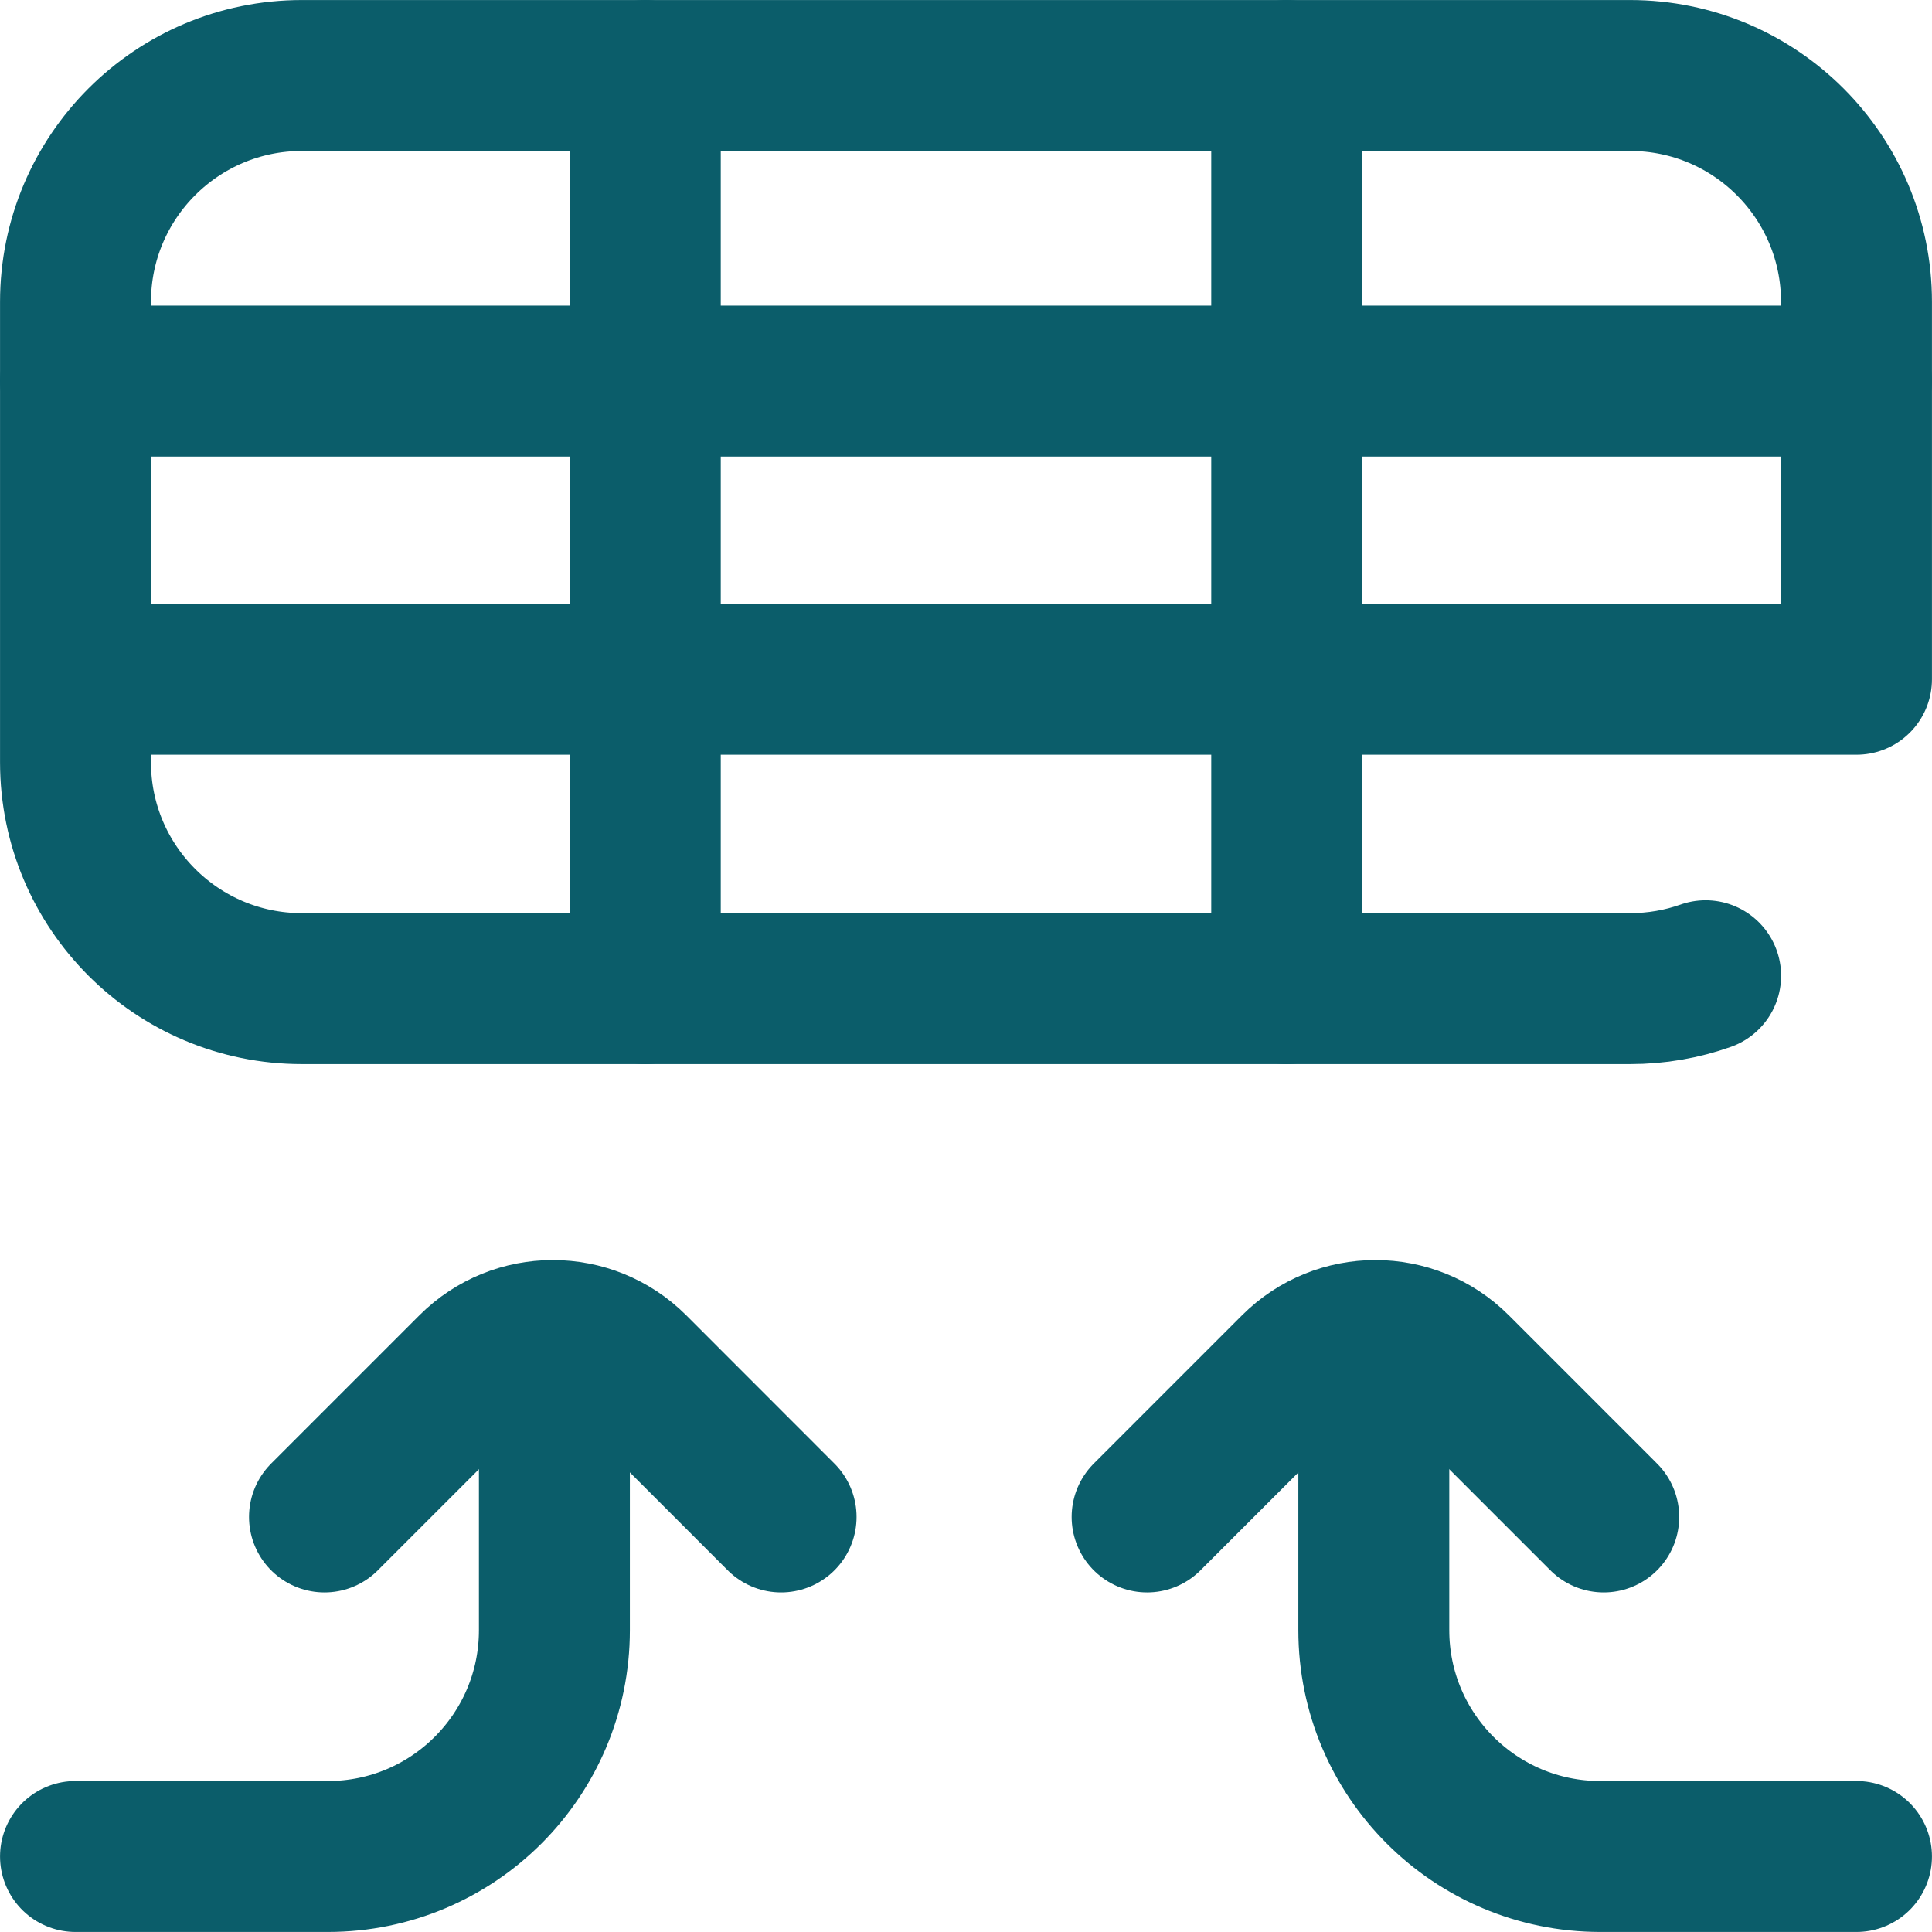
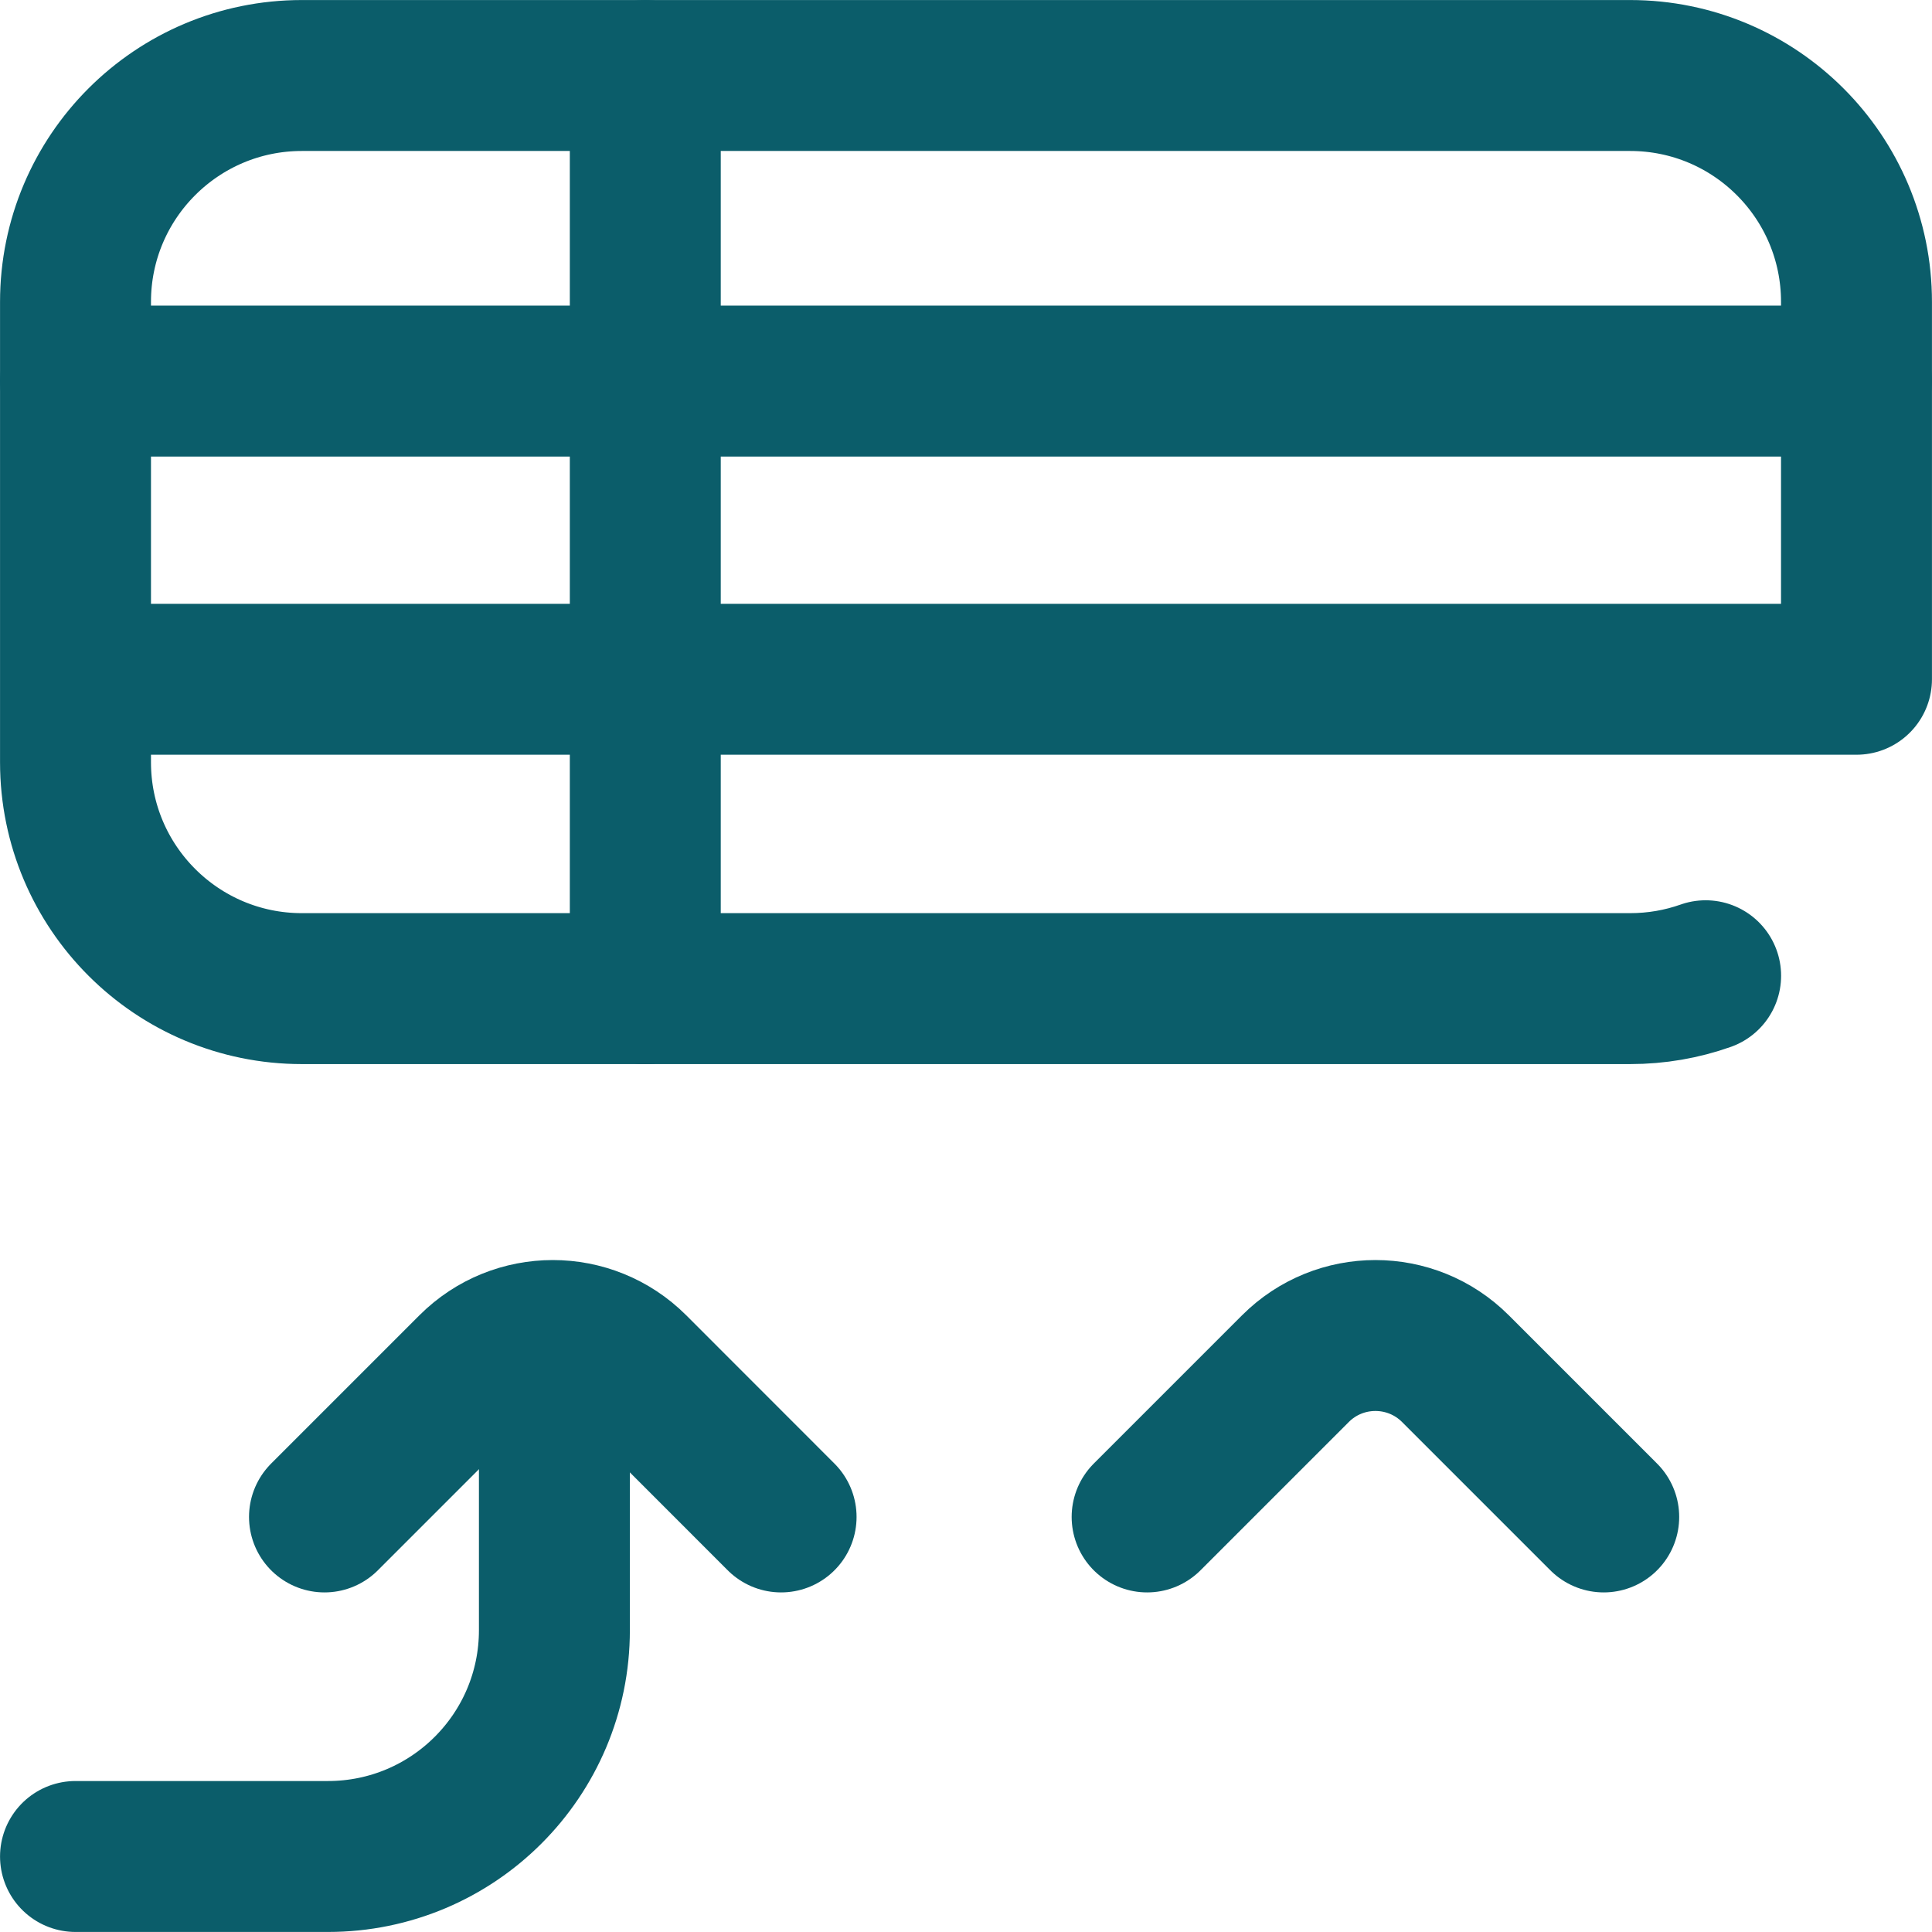
<svg xmlns="http://www.w3.org/2000/svg" width="24" height="24" viewBox="0 0 24 24" fill="none">
  <g clip-path="url(#clip0_421_2)">
    <path d="M0.938 4.734H23.062" stroke="#0B5D6A" stroke-width="1.875" stroke-miterlimit="10" stroke-linecap="round" stroke-linejoin="round" />
    <path d="M0.938 8.438H23.062V3.75C23.062 2.197 21.803 0.938 20.25 0.938H3.75C2.197 0.938 0.938 2.197 0.938 3.75V9.469C0.938 11.022 2.197 12.281 3.75 12.281H20.25C20.579 12.281 20.894 12.225 21.188 12.121" stroke="#0B5D6A" stroke-width="1.875" stroke-miterlimit="10" stroke-linecap="round" stroke-linejoin="round" />
-     <path d="M15.984 0.938V12.281" stroke="#0B5D6A" stroke-width="1.875" stroke-miterlimit="10" stroke-linecap="round" stroke-linejoin="round" />
    <path d="M8.016 0.938V12.281" stroke="#0B5D6A" stroke-width="1.875" stroke-miterlimit="10" stroke-linecap="round" stroke-linejoin="round" />
-     <path d="M17.066 17.016V20.25C17.066 21.803 18.325 23.062 19.879 23.062H23.062" stroke="#0B5D6A" stroke-width="1.875" stroke-miterlimit="10" stroke-linecap="round" stroke-linejoin="round" />
    <path d="M14.25 18.844L16.092 17.002C16.641 16.453 17.531 16.453 18.08 17.002L19.922 18.844" stroke="#0B5D6A" stroke-width="1.875" stroke-miterlimit="10" stroke-linecap="round" stroke-linejoin="round" />
    <path d="M6.887 17.016V20.25C6.887 21.803 5.628 23.062 4.074 23.062H0.938" stroke="#0B5D6A" stroke-width="1.875" stroke-miterlimit="10" stroke-linecap="round" stroke-linejoin="round" />
    <path d="M9.703 18.844L7.862 17.002C7.312 16.453 6.422 16.453 5.873 17.002L4.031 18.844" stroke="#0B5D6A" stroke-width="1.875" stroke-miterlimit="10" stroke-linecap="round" stroke-linejoin="round" />
  </g>
  <defs>
    <clipPath id="clip0_421_2">
      <rect width="24" height="24" fill="white" />
    </clipPath>
  </defs>
</svg>